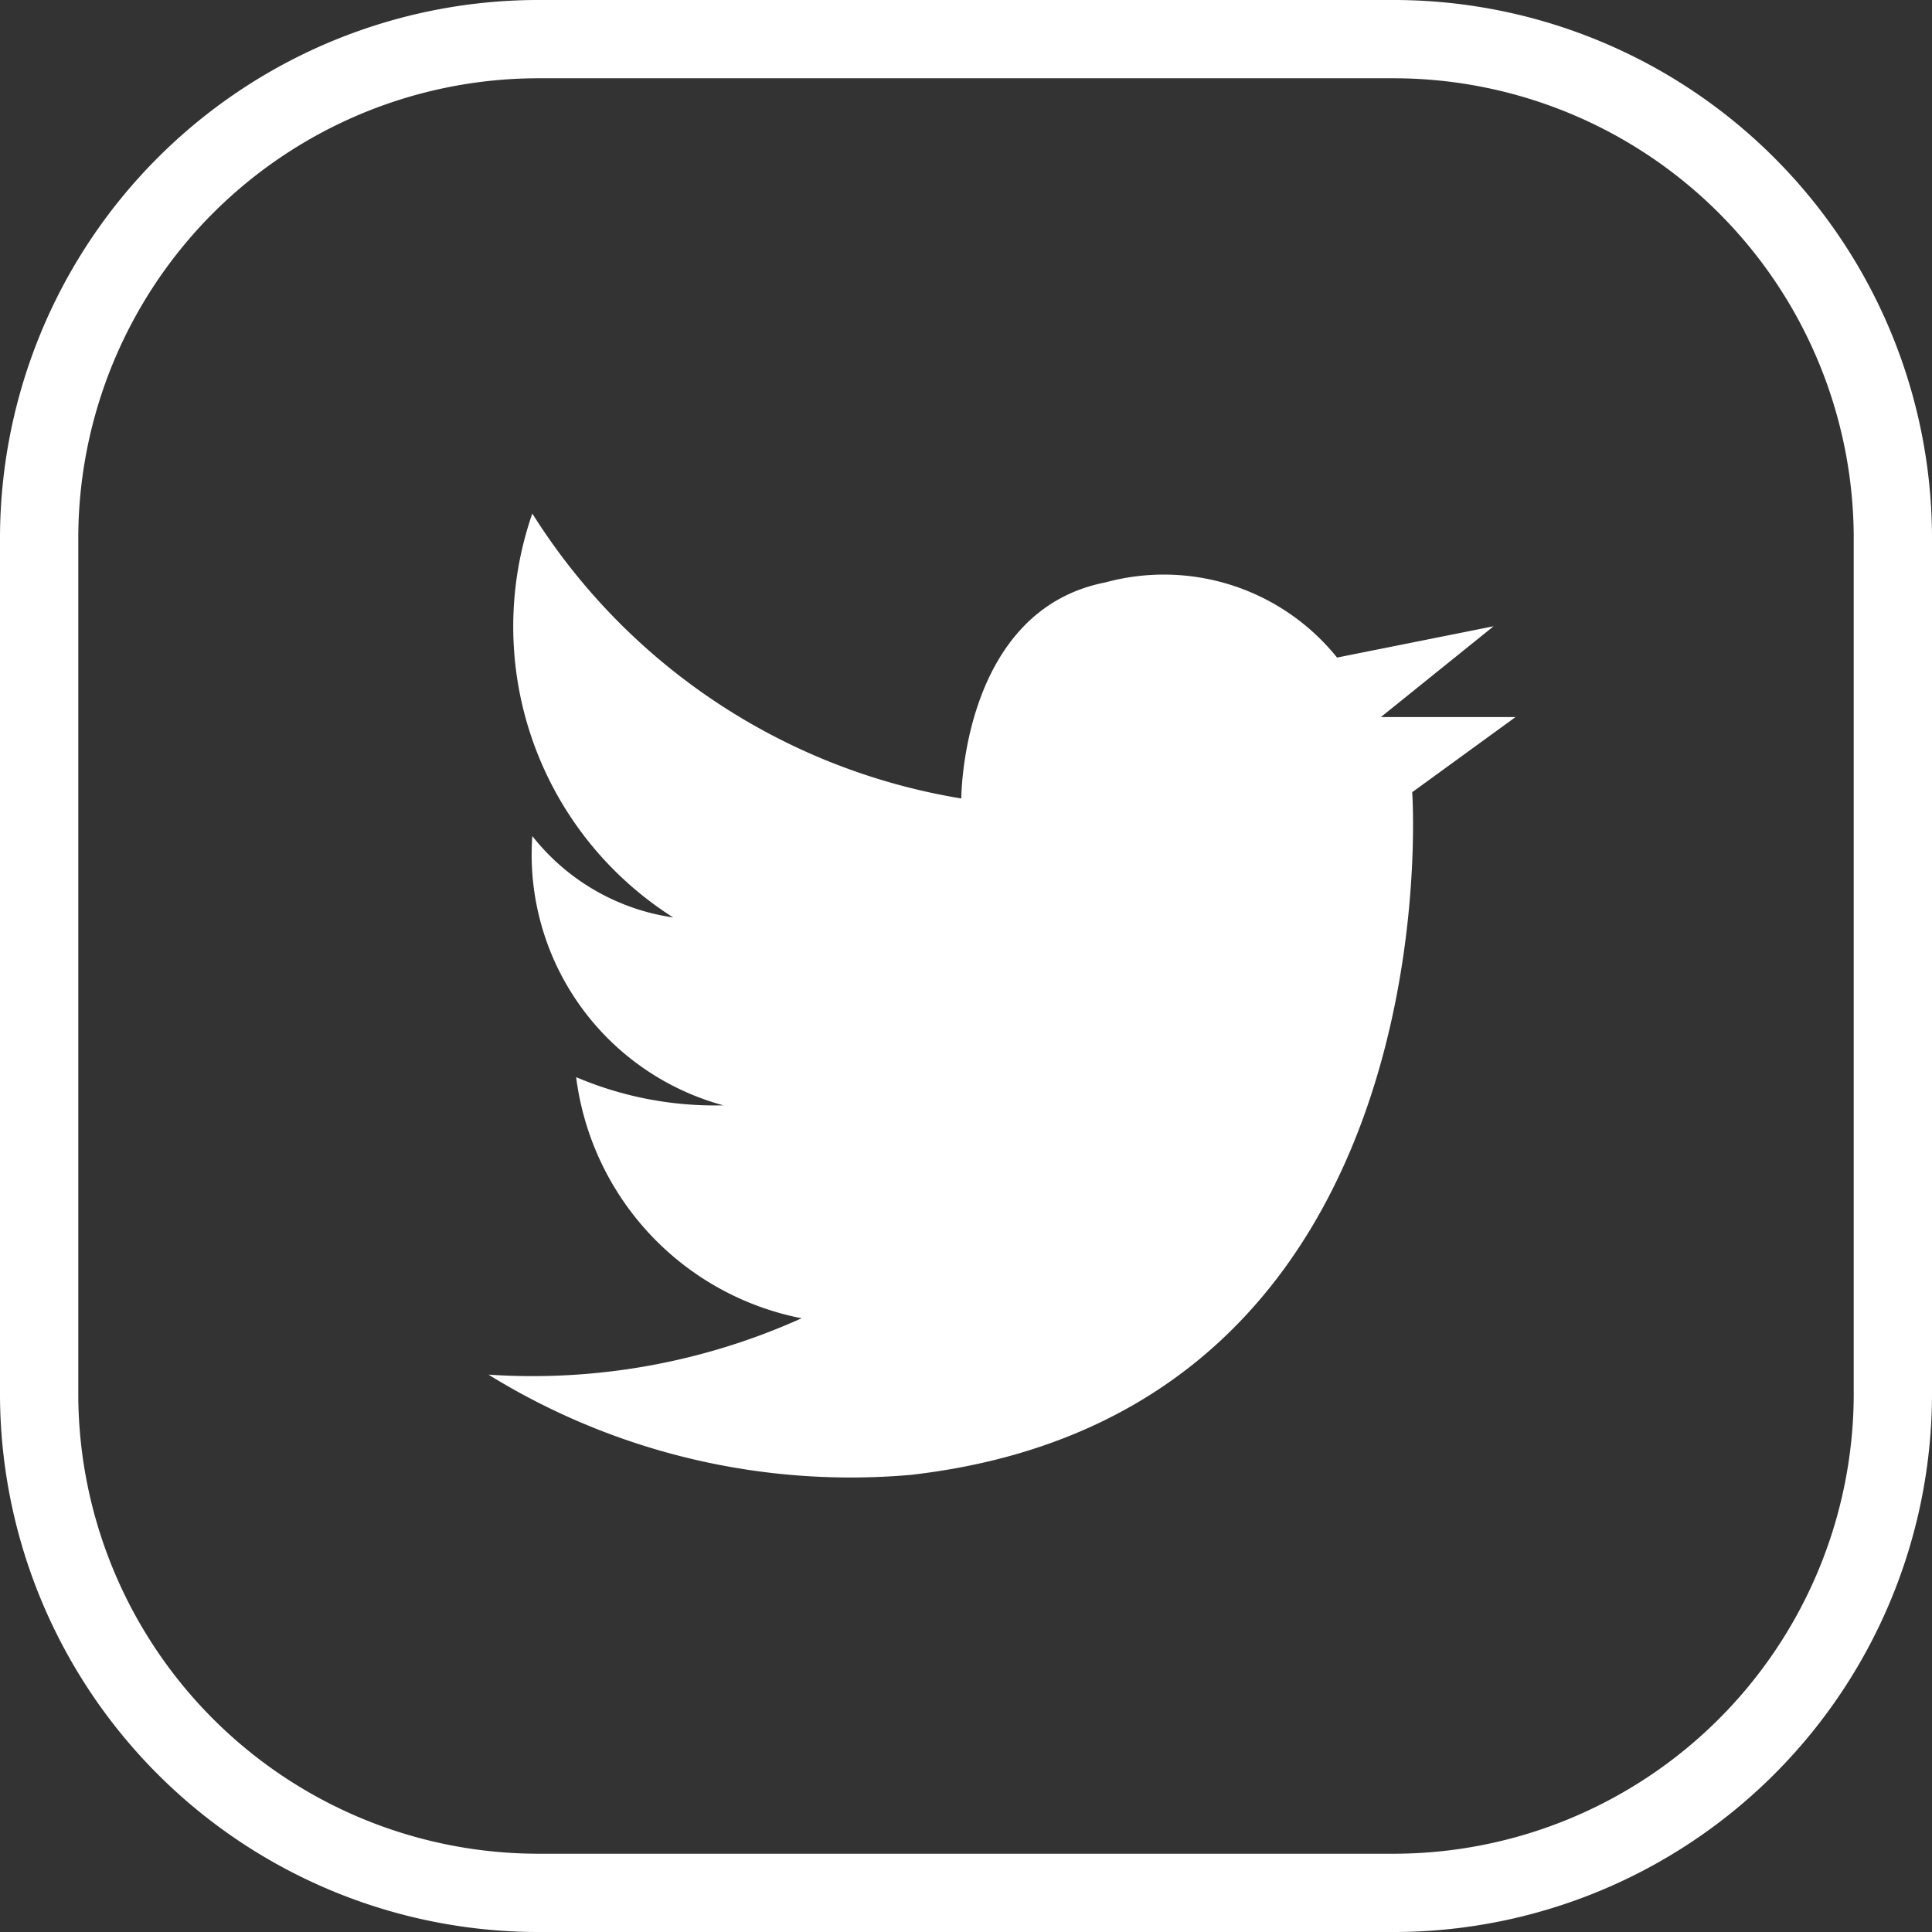
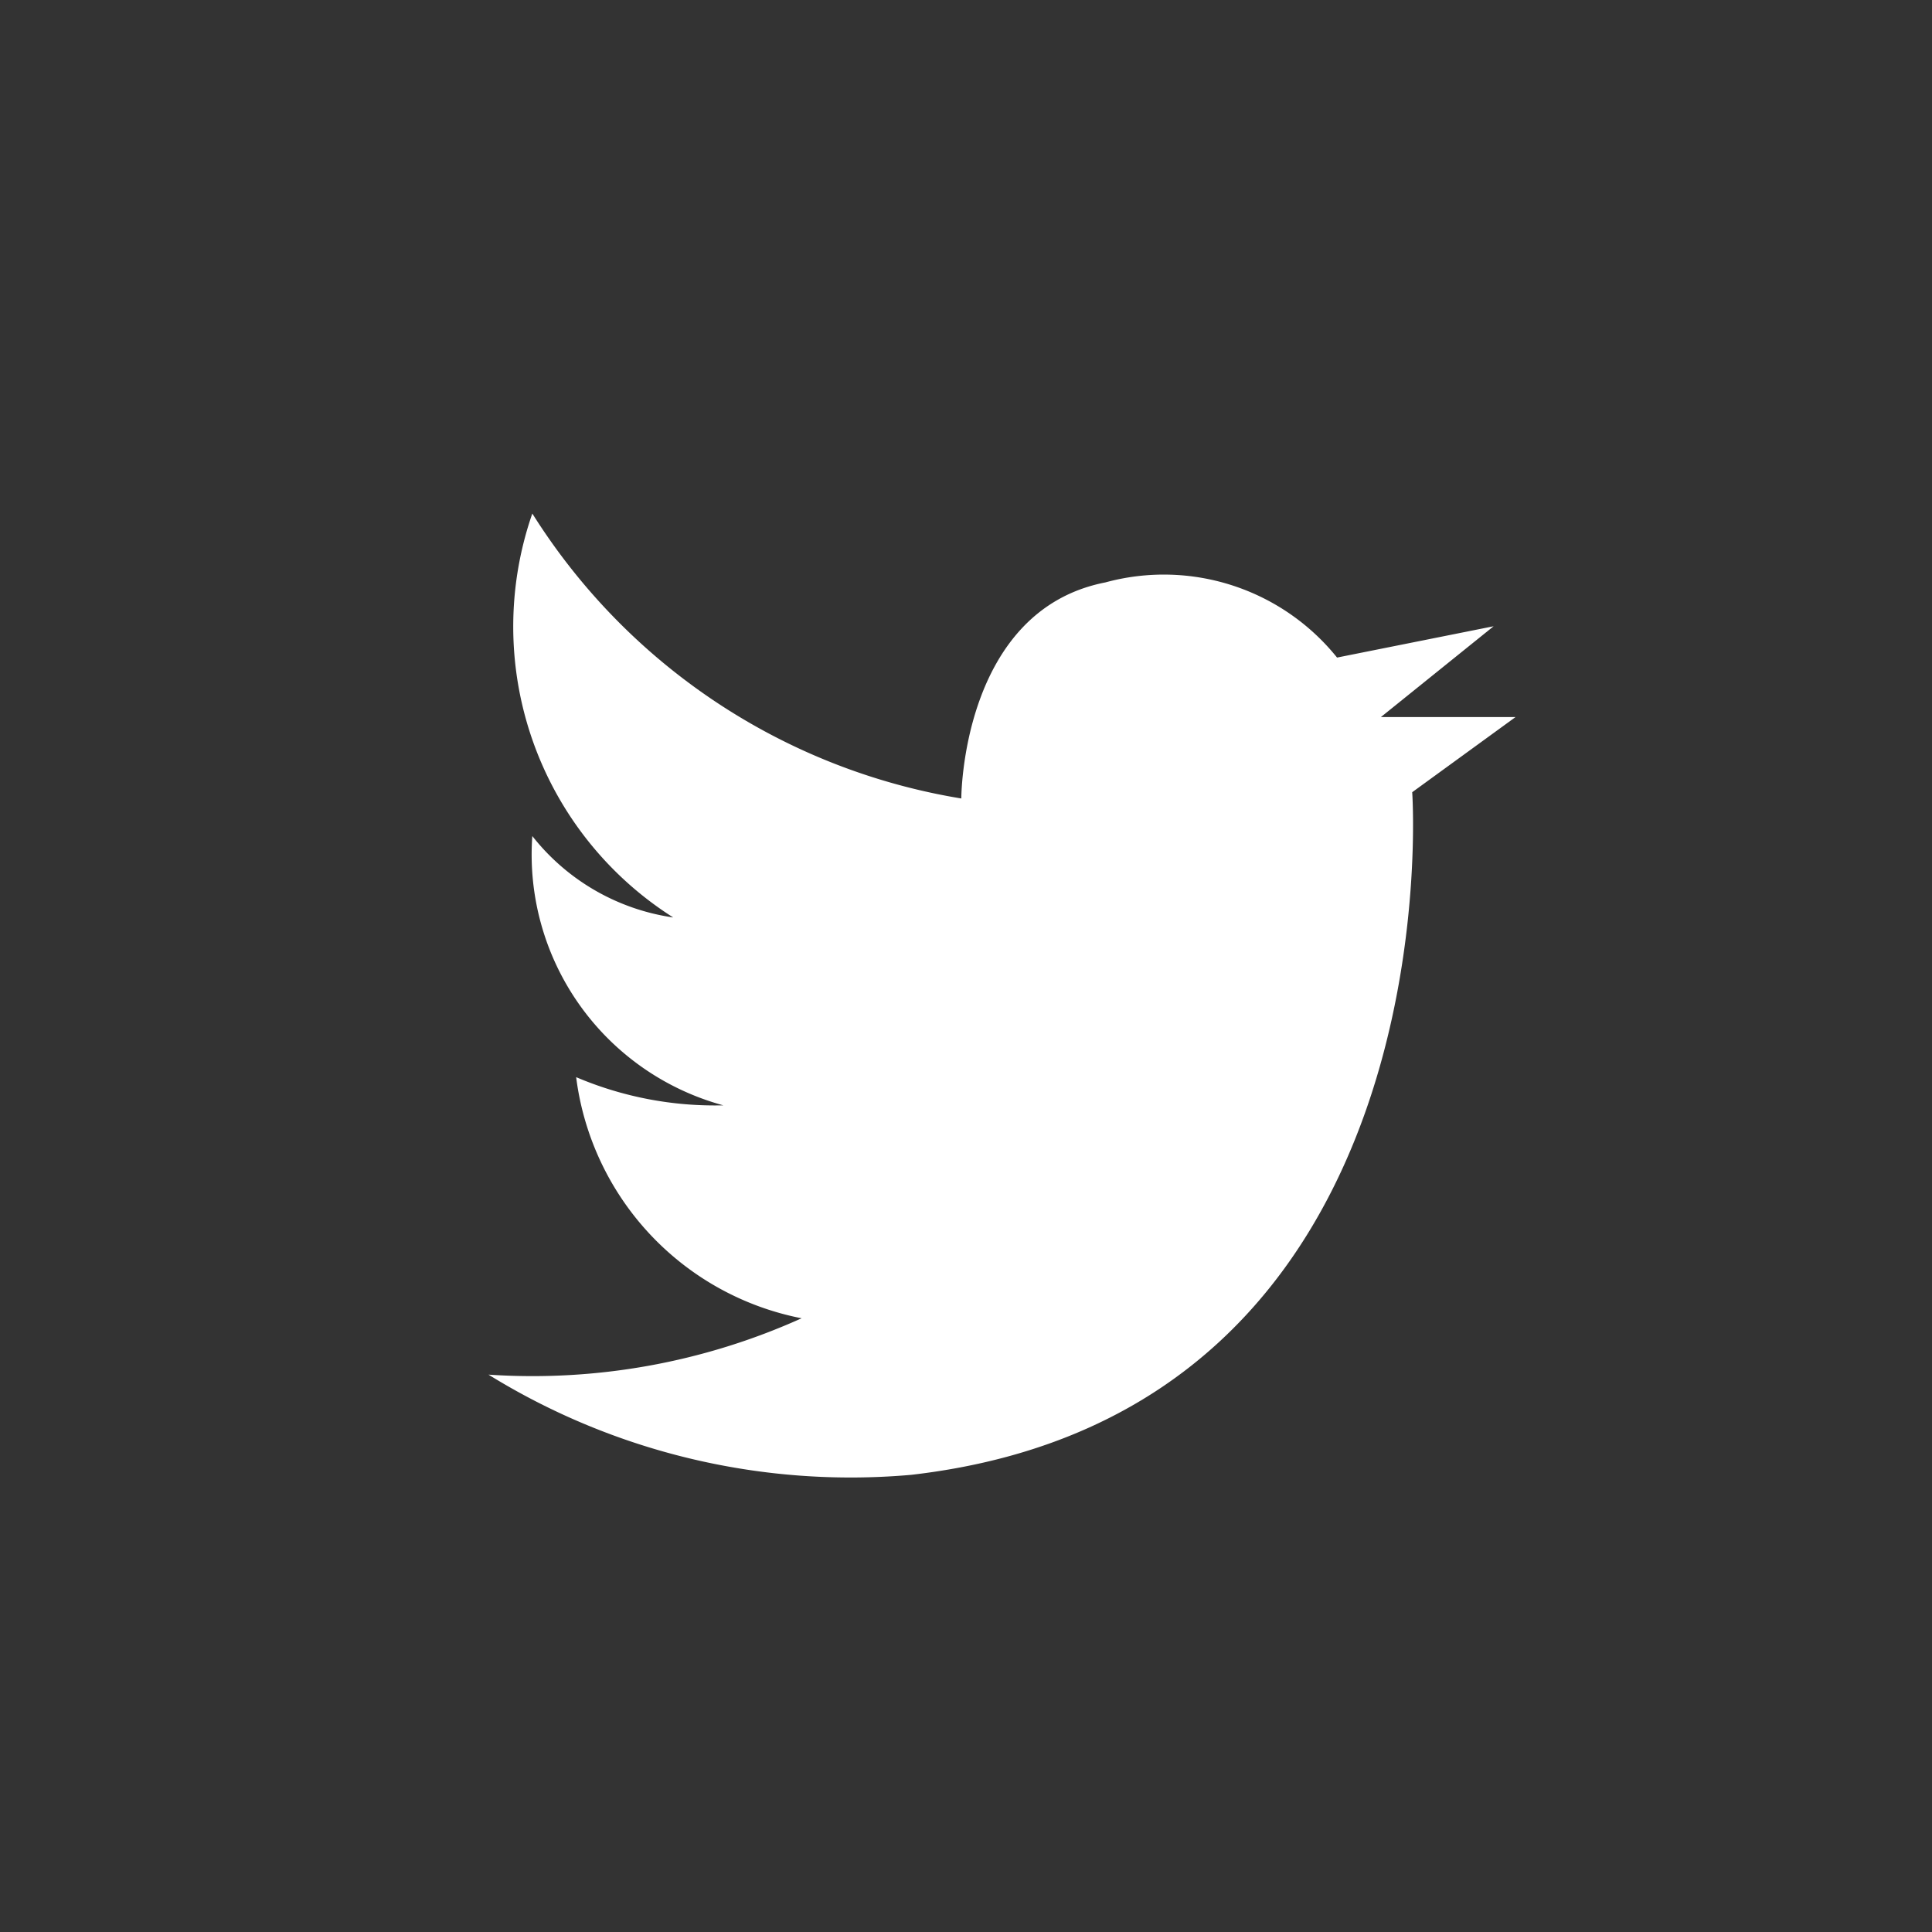
<svg xmlns="http://www.w3.org/2000/svg" viewBox="0 0 6.17 6.17">
  <rect x="0" y="0" width="6.17" height="6.17" fill="#333333" stroke="none" />
  <defs>
    <style>.cls-1{fill:#fff;}</style>
  </defs>
  <g id="レイヤー_2" data-name="レイヤー 2">
    <g id="レイヤー_1-2" data-name="レイヤー 1">
-       <path class="cls-1" d="M4.46.25A1.47,1.47,0,0,1,5.92,1.71V4.46A1.47,1.47,0,0,1,4.46,5.92H1.71A1.47,1.47,0,0,1,.25,4.46V1.71A1.47,1.47,0,0,1,1.71.25H4.46m0-.25H1.71A1.72,1.72,0,0,0,0,1.71V4.46A1.72,1.72,0,0,0,1.71,6.17H4.46A1.72,1.72,0,0,0,6.17,4.46V1.71A1.72,1.72,0,0,0,4.46,0Z" />
      <path class="cls-1" d="M2.91,4.71a2.2,2.2,0,0,1-1.35-.32,2.09,2.09,0,0,0,1-.18.9.9,0,0,1-.72-.77,1.13,1.13,0,0,0,.47.09.83.83,0,0,1-.61-.86.7.7,0,0,0,.45.26,1.1,1.1,0,0,1-.45-1.29,2,2,0,0,0,1.37.91s0-.6.46-.69a.71.71,0,0,1,.74.24L4.77,2l-.36.29.43,0-.33.24S4.65,4.51,2.91,4.71Z" />
    </g>
  </g>
</svg>